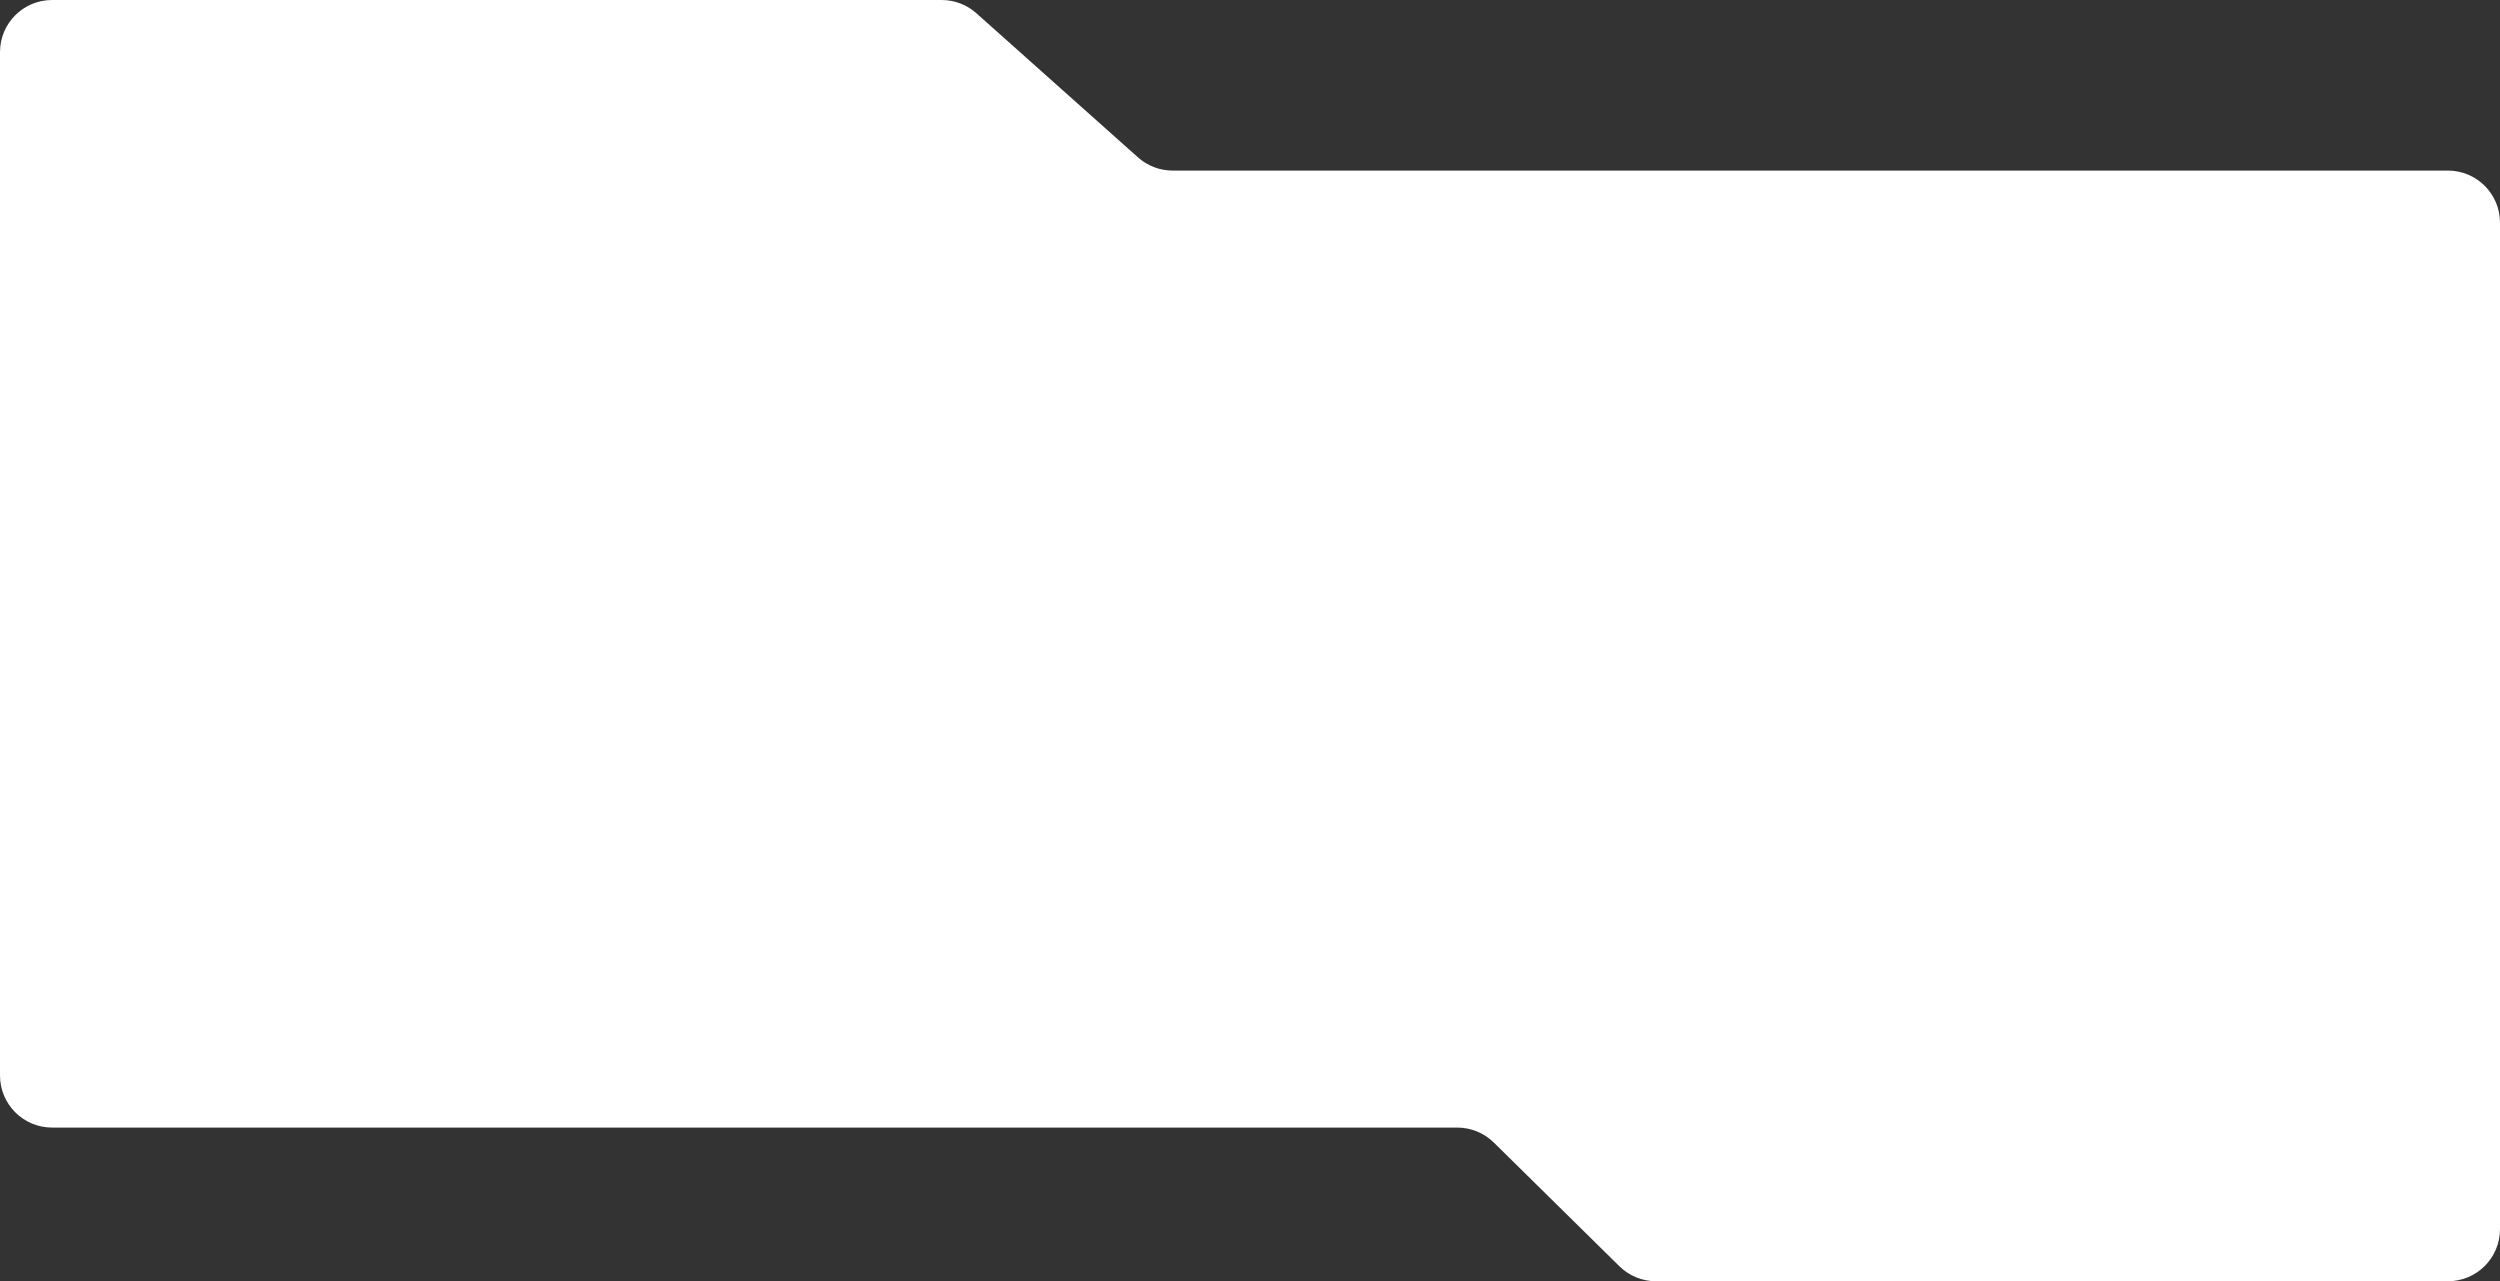
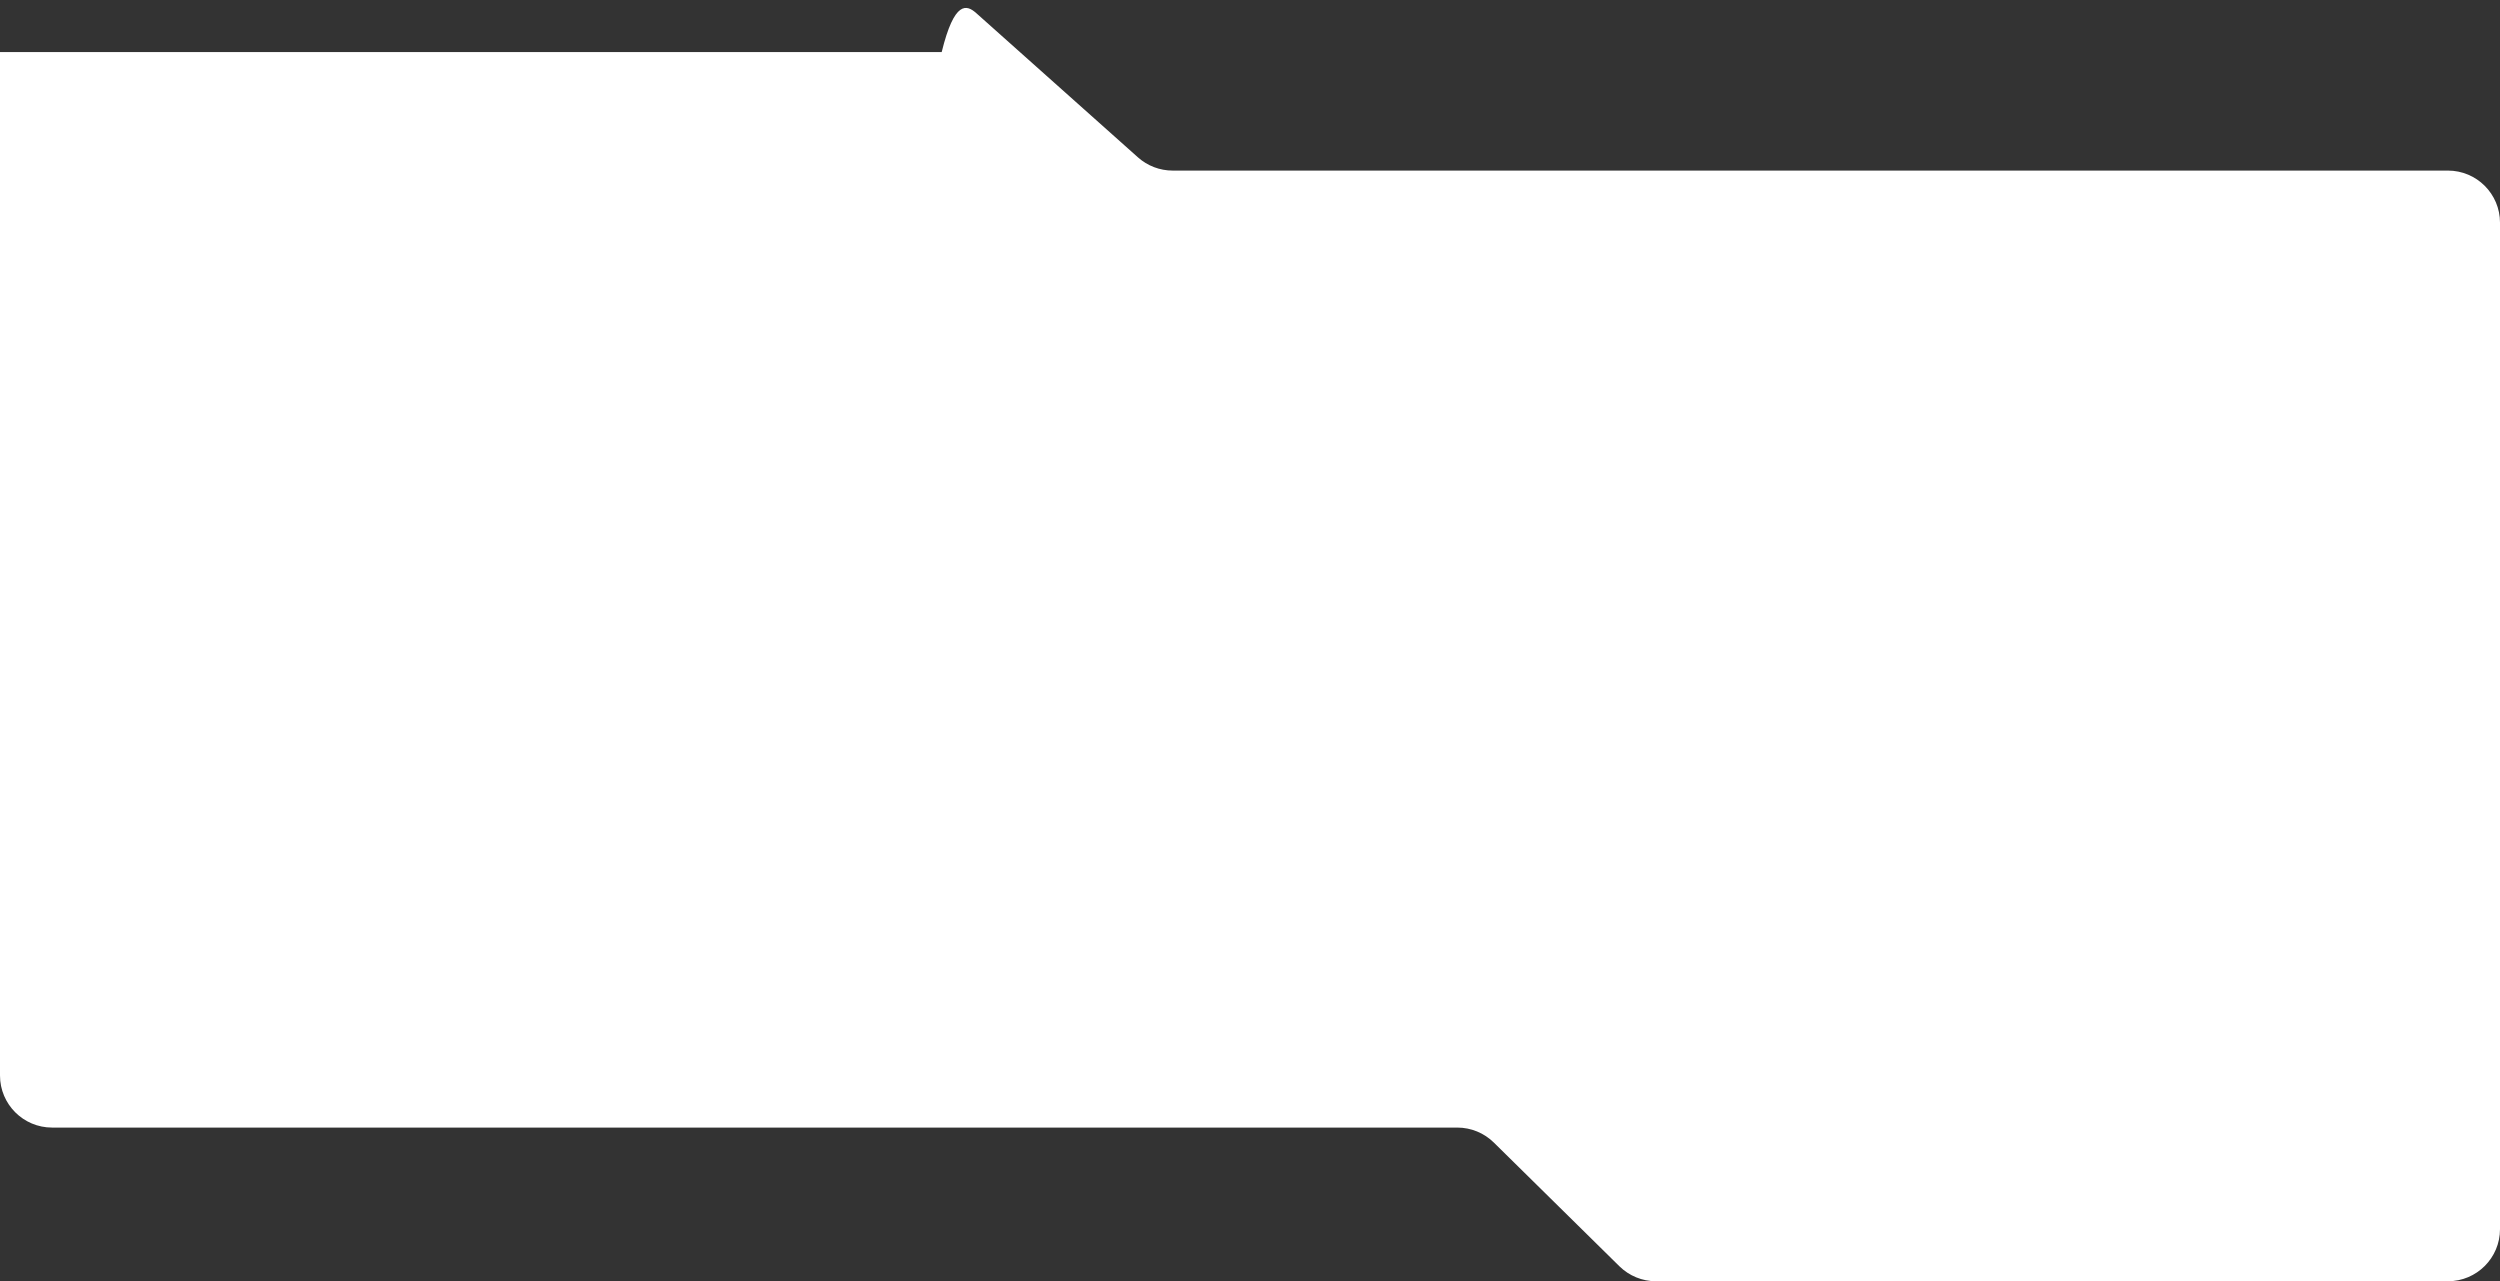
<svg xmlns="http://www.w3.org/2000/svg" width="960" height="492" viewBox="0 0 960 492" fill="none">
  <rect x="0" y="0" width="960" height="492" fill="#333333" stroke="none" />
-   <path fill-rule="evenodd" clip-rule="evenodd" d="M0 20C0 8.954 8.954 0 20 0H361.607C366.517 0 371.256 1.806 374.92 5.075L436.977 60.428C440.642 63.697 445.38 65.503 450.29 65.503H940C951.046 65.503 960 74.457 960 85.503V472C960 483.046 951.046 492 940 492H635.889C630.637 492 625.595 489.934 621.853 486.247L573.634 438.742C569.892 435.055 564.85 432.989 559.598 432.989H20C8.954 432.989 0 424.034 0 412.989V20Z" fill="white" />
+   <path fill-rule="evenodd" clip-rule="evenodd" d="M0 20H361.607C366.517 0 371.256 1.806 374.92 5.075L436.977 60.428C440.642 63.697 445.38 65.503 450.29 65.503H940C951.046 65.503 960 74.457 960 85.503V472C960 483.046 951.046 492 940 492H635.889C630.637 492 625.595 489.934 621.853 486.247L573.634 438.742C569.892 435.055 564.85 432.989 559.598 432.989H20C8.954 432.989 0 424.034 0 412.989V20Z" fill="white" />
</svg>